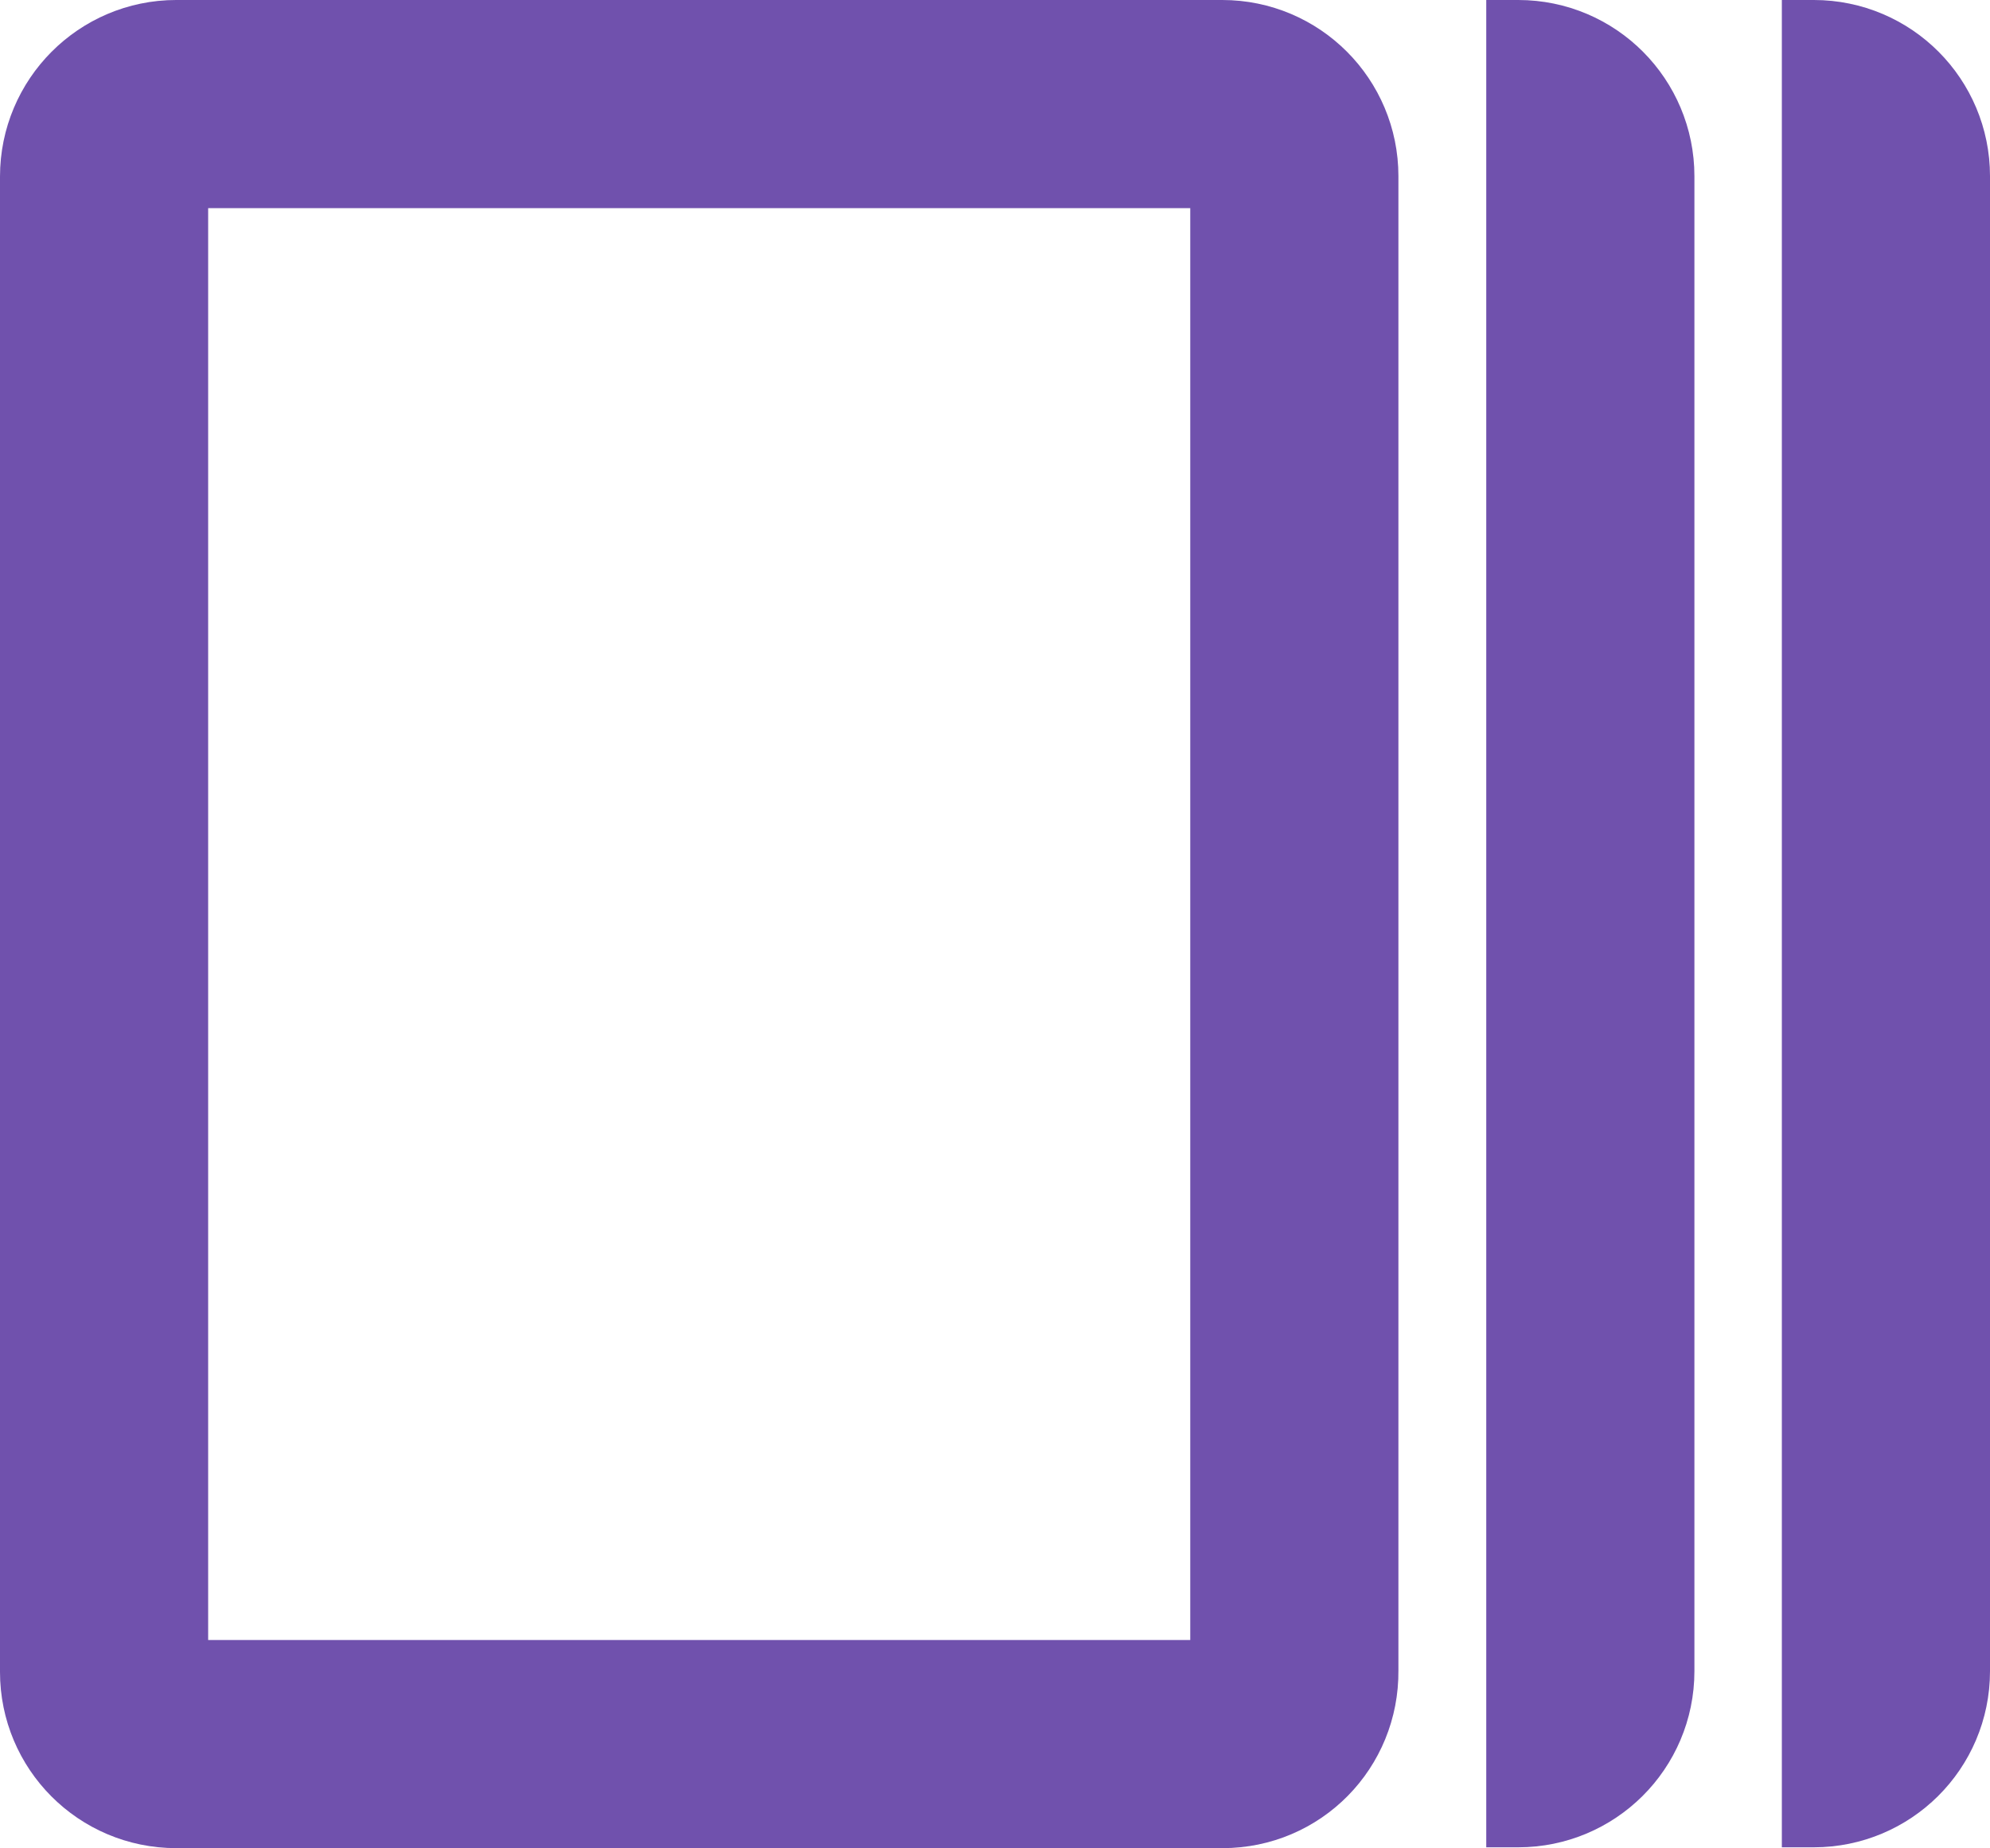
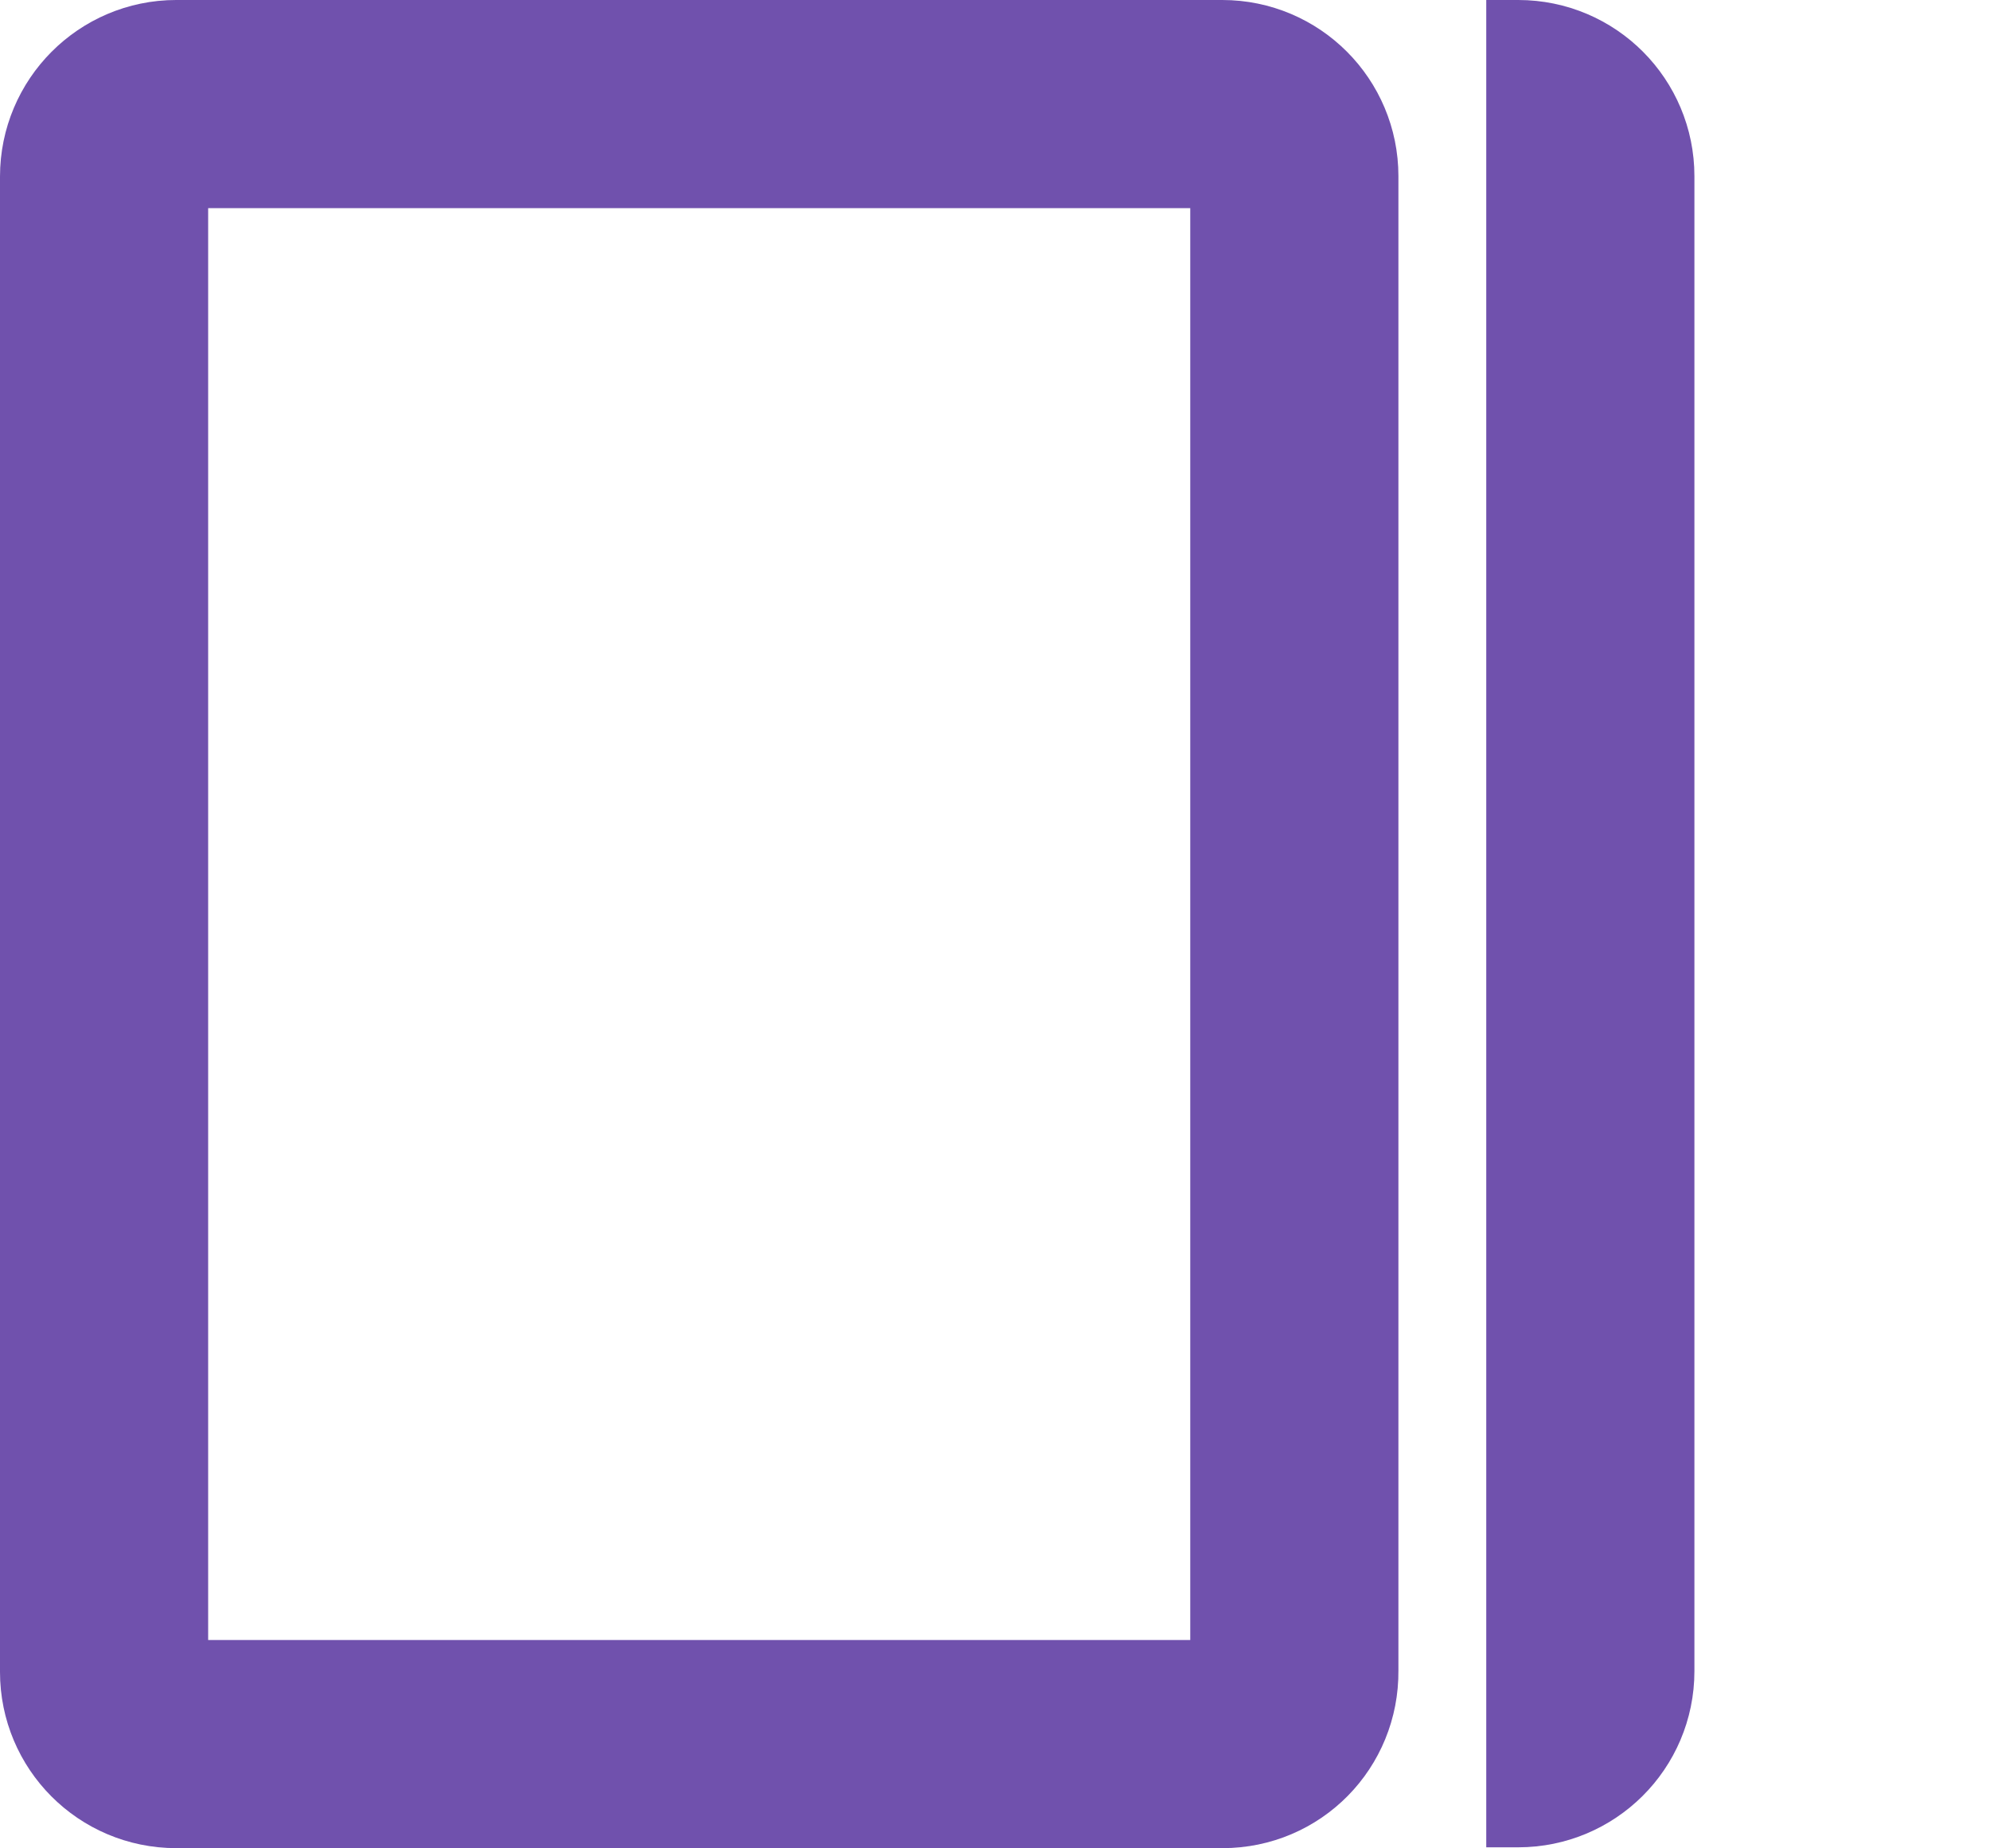
<svg xmlns="http://www.w3.org/2000/svg" width="478" height="444" viewBox="0 0 478 444" fill="none">
  <path d="M293.7 419H42.3C32.7 419 25 411.2 25 401.7V42.4C25 32.8 32.8 25 42.3 25H293.6C303.2 25 310.9 32.8 310.9 42.3V401.5C311 411.2 303.3 419 293.7 419Z" stroke="#7051AD" stroke-width="50" stroke-miterlimit="10" />
  <path d="M357 25H364.7C374.3 25 382 32.8 382 42.3V401.5C382 411.1 374.2 418.8 364.7 418.8H357" stroke="#7051AD" stroke-width="50" stroke-miterlimit="10" />
-   <path d="M428 25H435.7C445.3 25 453 32.8 453 42.3V401.5C453 411.1 445.2 418.8 435.7 418.8H428" stroke="#7051AD" stroke-width="50" stroke-miterlimit="10" />
</svg>